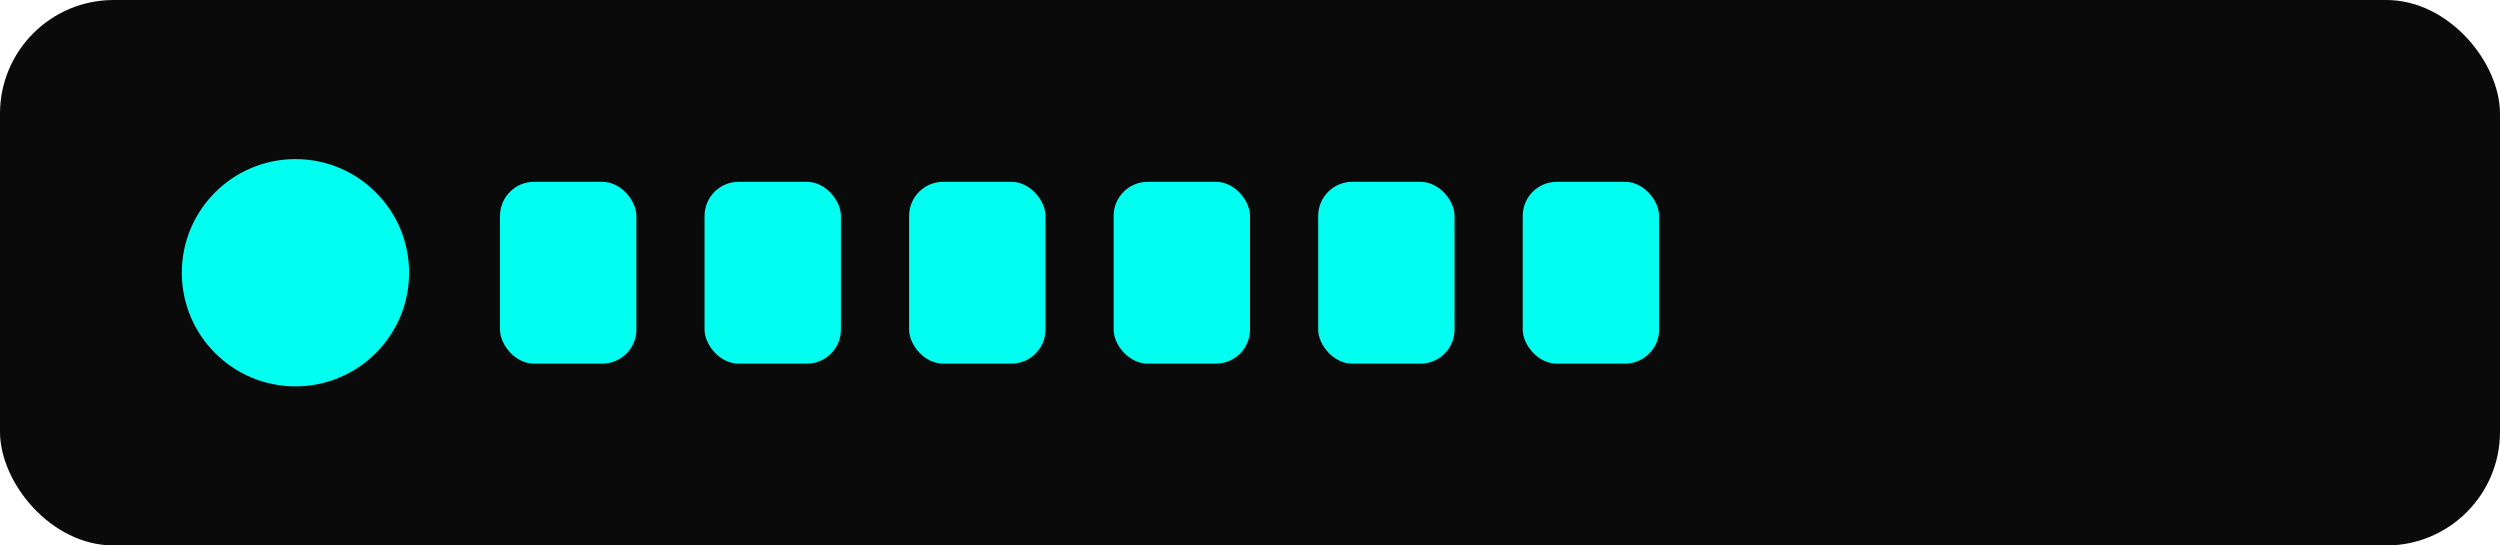
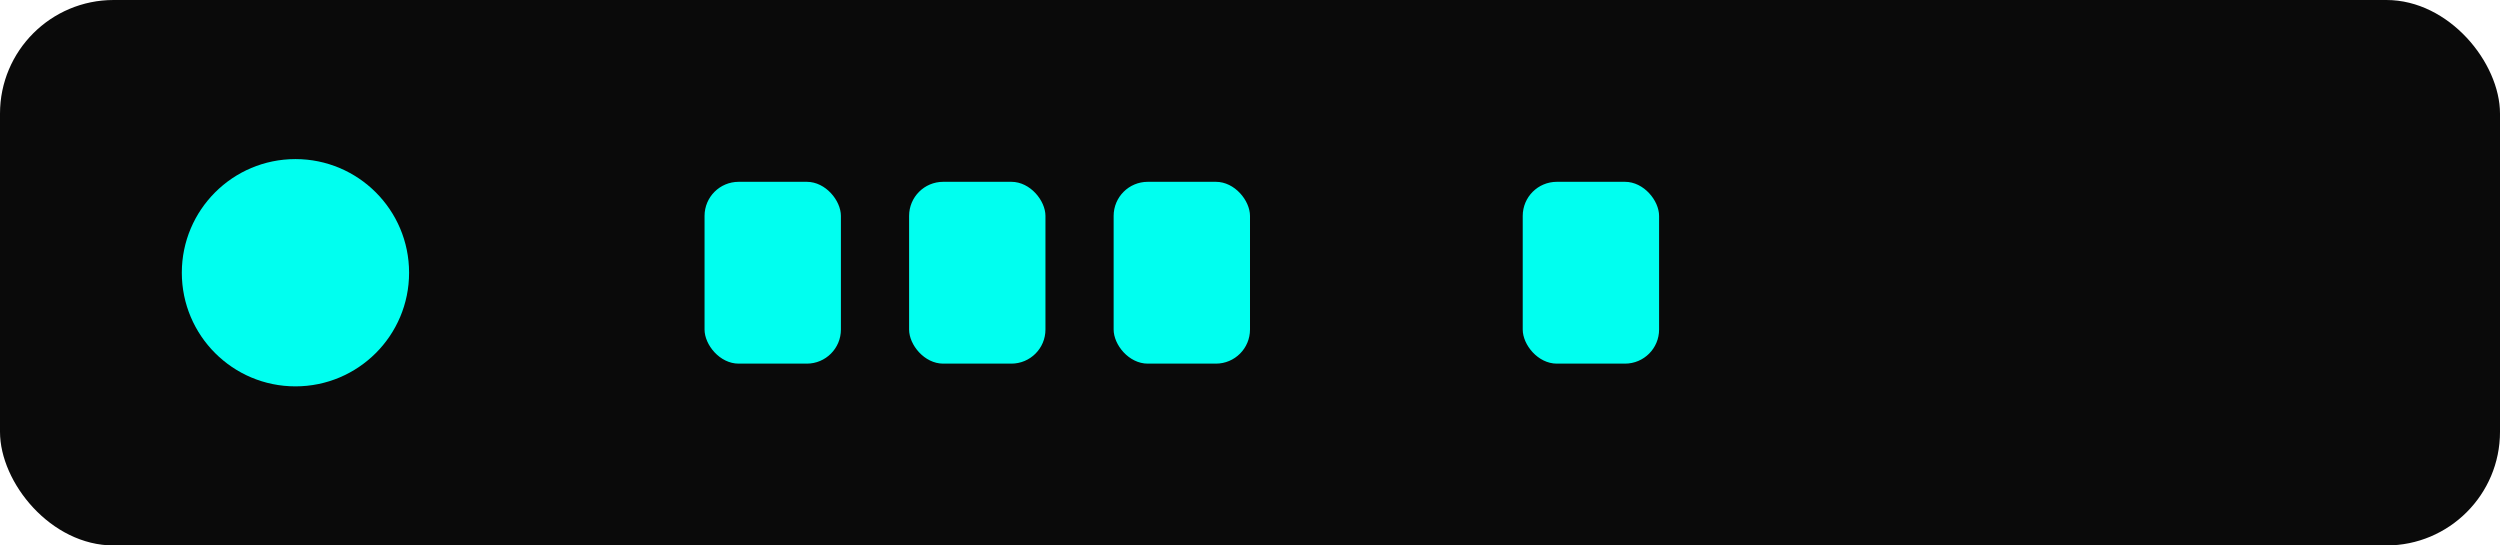
<svg xmlns="http://www.w3.org/2000/svg" viewBox="0 0 220 48">
  <rect rx="10" width="220" height="48" fill="#0a0a0a" />
  <g fill="#00fff0">
    <circle cx="26" cy="24" r="10" />
-     <rect x="44" y="16" width="12" height="16" rx="3" />
    <rect x="62" y="16" width="12" height="16" rx="3" />
    <rect x="80" y="16" width="12" height="16" rx="3" />
    <rect x="98" y="16" width="12" height="16" rx="3" />
-     <rect x="116" y="16" width="12" height="16" rx="3" />
    <rect x="134" y="16" width="12" height="16" rx="3" />
  </g>
</svg>